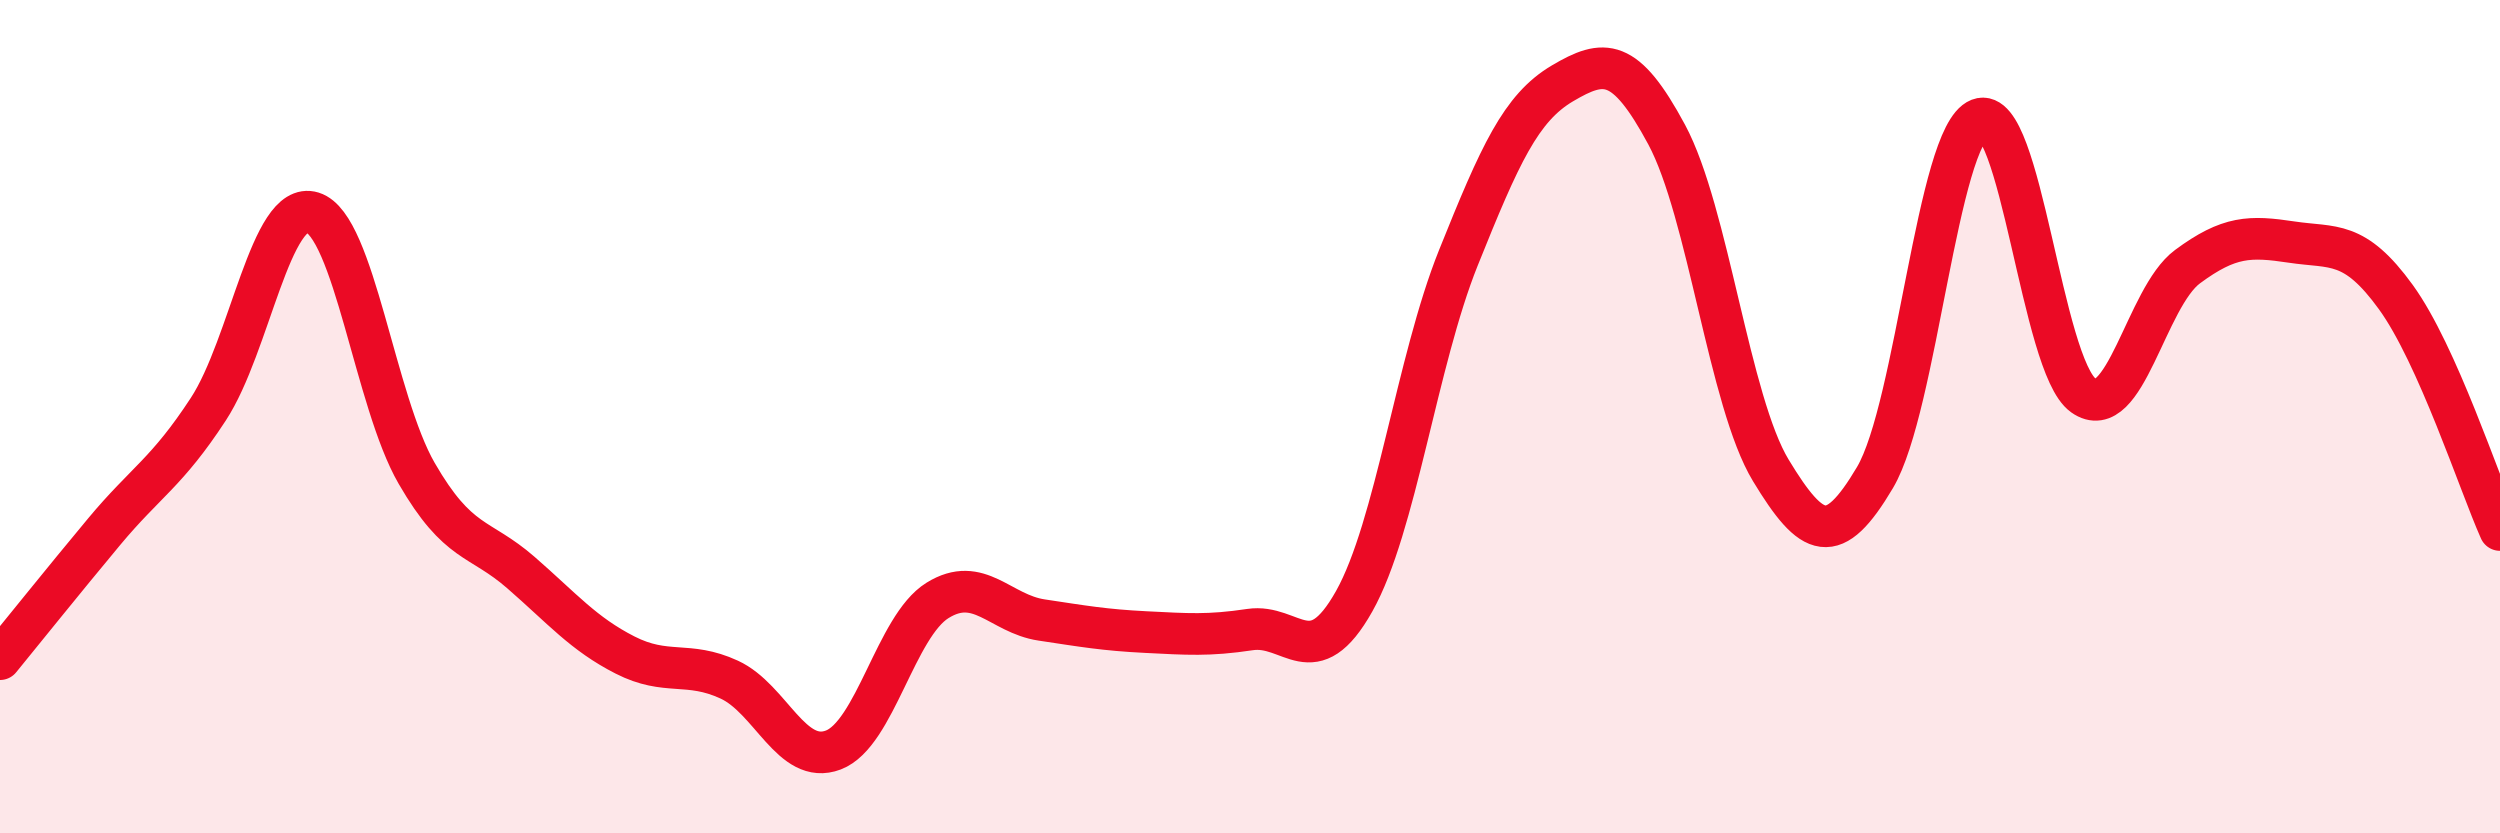
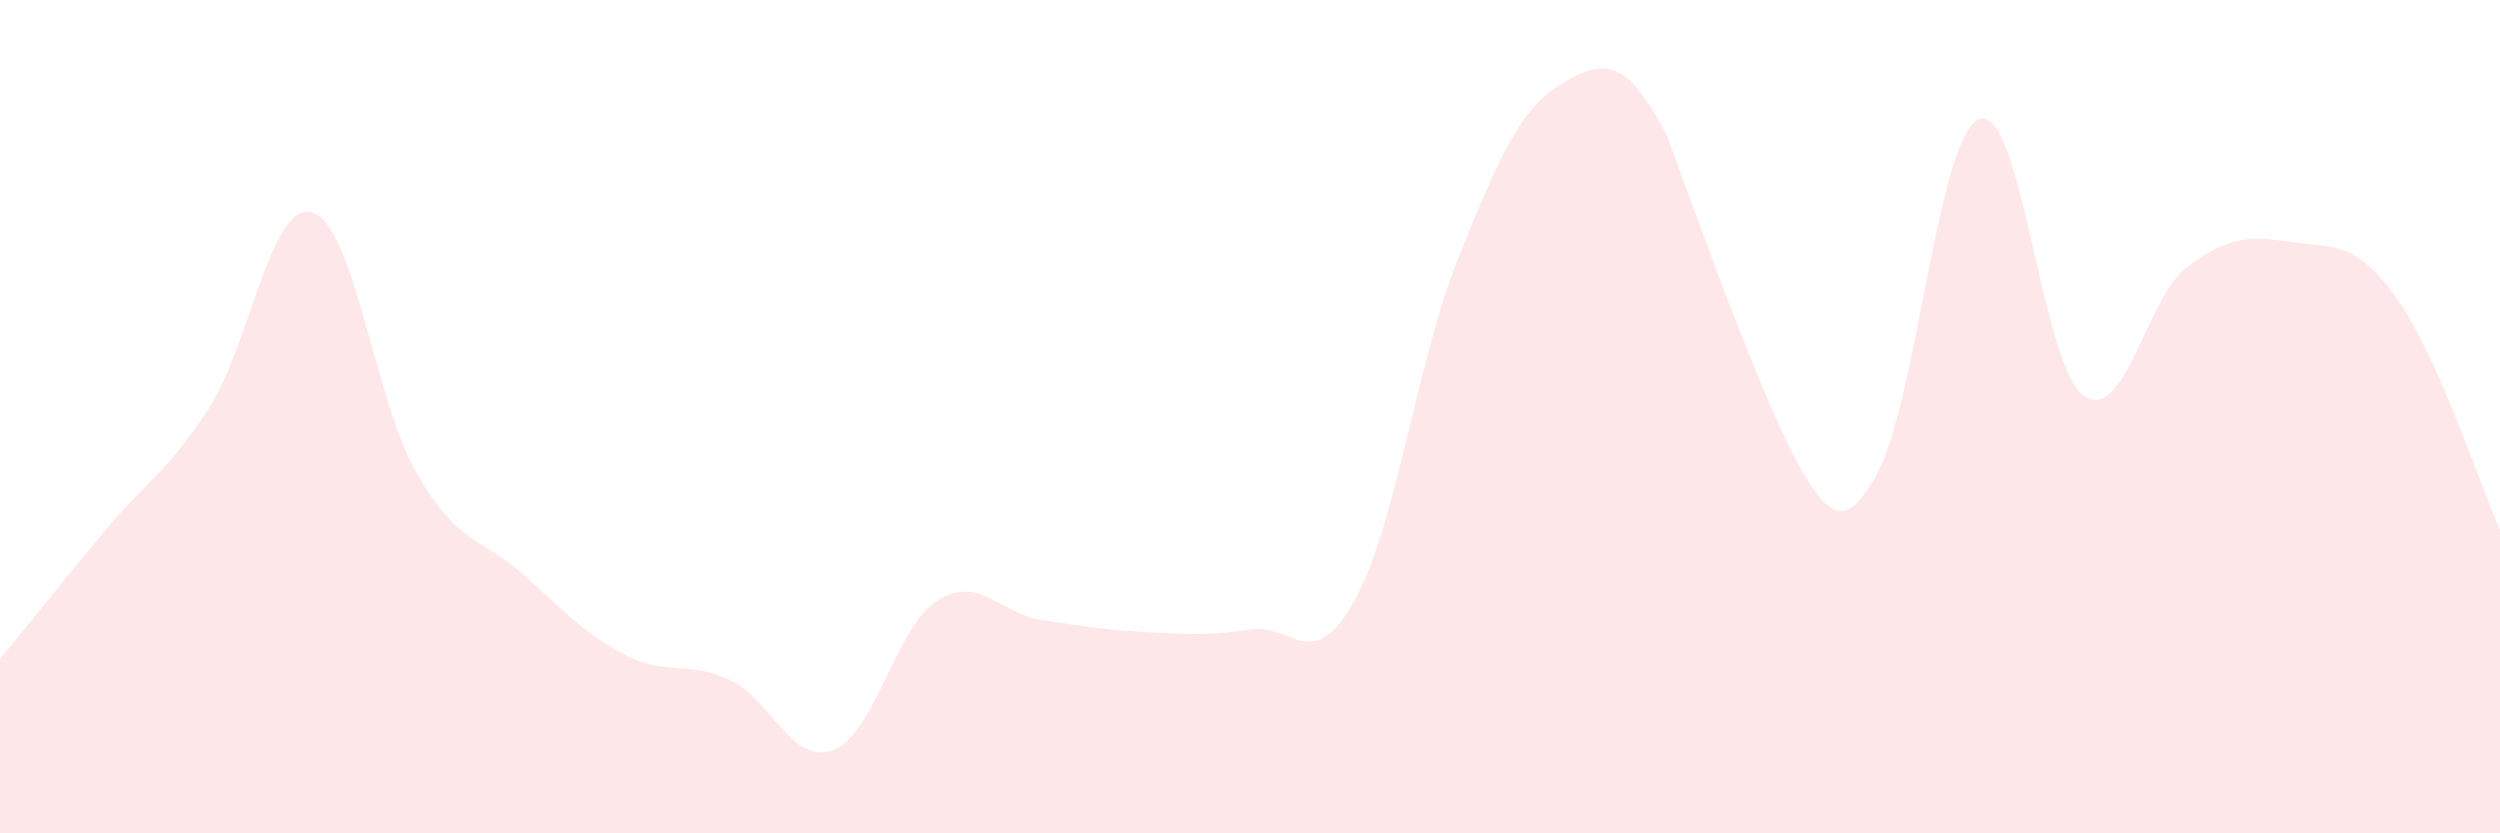
<svg xmlns="http://www.w3.org/2000/svg" width="60" height="20" viewBox="0 0 60 20">
-   <path d="M 0,15.82 C 0.5,15.21 1.5,13.96 2.5,12.76 C 3.5,11.56 4,11.35 5,9.82 C 6,8.29 6.5,4.79 7.5,5.1 C 8.5,5.41 9,9.63 10,11.36 C 11,13.09 11.5,12.87 12.5,13.74 C 13.5,14.61 14,15.21 15,15.72 C 16,16.23 16.5,15.85 17.5,16.31 C 18.5,16.77 19,18.38 20,18 C 21,17.62 21.5,15.03 22.5,14.41 C 23.5,13.79 24,14.73 25,14.88 C 26,15.03 26.5,15.12 27.5,15.17 C 28.5,15.22 29,15.26 30,15.11 C 31,14.96 31.5,16.21 32.5,14.43 C 33.5,12.65 34,8.68 35,6.19 C 36,3.7 36.5,2.59 37.5,2 C 38.5,1.41 39,1.37 40,3.23 C 41,5.09 41.5,9.64 42.5,11.29 C 43.5,12.94 44,13.15 45,11.46 C 46,9.77 46.5,3.25 47.5,2.86 C 48.5,2.47 49,8.78 50,9.49 C 51,10.2 51.5,7.14 52.5,6.4 C 53.5,5.66 54,5.66 55,5.81 C 56,5.96 56.5,5.75 57.5,7.13 C 58.5,8.51 59.5,11.6 60,12.72L60 20L0 20Z" fill="#EB0A25" opacity="0.1" stroke-linecap="round" stroke-linejoin="round" />
-   <path d="M 0,15.82 C 0.5,15.21 1.5,13.96 2.5,12.76 C 3.5,11.56 4,11.35 5,9.82 C 6,8.29 6.5,4.79 7.5,5.1 C 8.5,5.41 9,9.63 10,11.36 C 11,13.09 11.5,12.87 12.5,13.74 C 13.5,14.61 14,15.21 15,15.72 C 16,16.23 16.5,15.85 17.5,16.31 C 18.5,16.77 19,18.38 20,18 C 21,17.62 21.5,15.03 22.5,14.41 C 23.5,13.79 24,14.73 25,14.88 C 26,15.03 26.5,15.12 27.5,15.17 C 28.5,15.22 29,15.26 30,15.11 C 31,14.96 31.5,16.21 32.5,14.43 C 33.5,12.65 34,8.68 35,6.19 C 36,3.7 36.5,2.59 37.5,2 C 38.5,1.41 39,1.37 40,3.23 C 41,5.09 41.5,9.64 42.5,11.29 C 43.5,12.94 44,13.15 45,11.46 C 46,9.77 46.5,3.25 47.5,2.86 C 48.5,2.47 49,8.78 50,9.49 C 51,10.2 51.5,7.14 52.5,6.4 C 53.5,5.66 54,5.66 55,5.81 C 56,5.96 56.5,5.75 57.5,7.13 C 58.5,8.51 59.5,11.6 60,12.72" stroke="#EB0A25" stroke-width="1" fill="none" stroke-linecap="round" stroke-linejoin="round" />
+   <path d="M 0,15.82 C 0.5,15.21 1.5,13.96 2.5,12.76 C 3.5,11.56 4,11.35 5,9.82 C 6,8.29 6.5,4.79 7.5,5.1 C 8.5,5.41 9,9.63 10,11.36 C 11,13.09 11.5,12.87 12.5,13.74 C 13.5,14.61 14,15.21 15,15.72 C 16,16.23 16.5,15.85 17.5,16.31 C 18.5,16.77 19,18.38 20,18 C 21,17.62 21.5,15.03 22.5,14.41 C 23.5,13.79 24,14.73 25,14.88 C 26,15.03 26.5,15.12 27.5,15.17 C 28.5,15.22 29,15.26 30,15.11 C 31,14.96 31.5,16.21 32.5,14.43 C 33.5,12.65 34,8.68 35,6.19 C 36,3.7 36.5,2.59 37.5,2 C 38.5,1.41 39,1.37 40,3.23 C 43.5,12.94 44,13.15 45,11.46 C 46,9.77 46.5,3.25 47.5,2.86 C 48.5,2.47 49,8.78 50,9.49 C 51,10.2 51.5,7.14 52.5,6.4 C 53.5,5.66 54,5.66 55,5.81 C 56,5.96 56.5,5.75 57.5,7.13 C 58.5,8.51 59.5,11.6 60,12.72L60 20L0 20Z" fill="#EB0A25" opacity="0.1" stroke-linecap="round" stroke-linejoin="round" />
</svg>